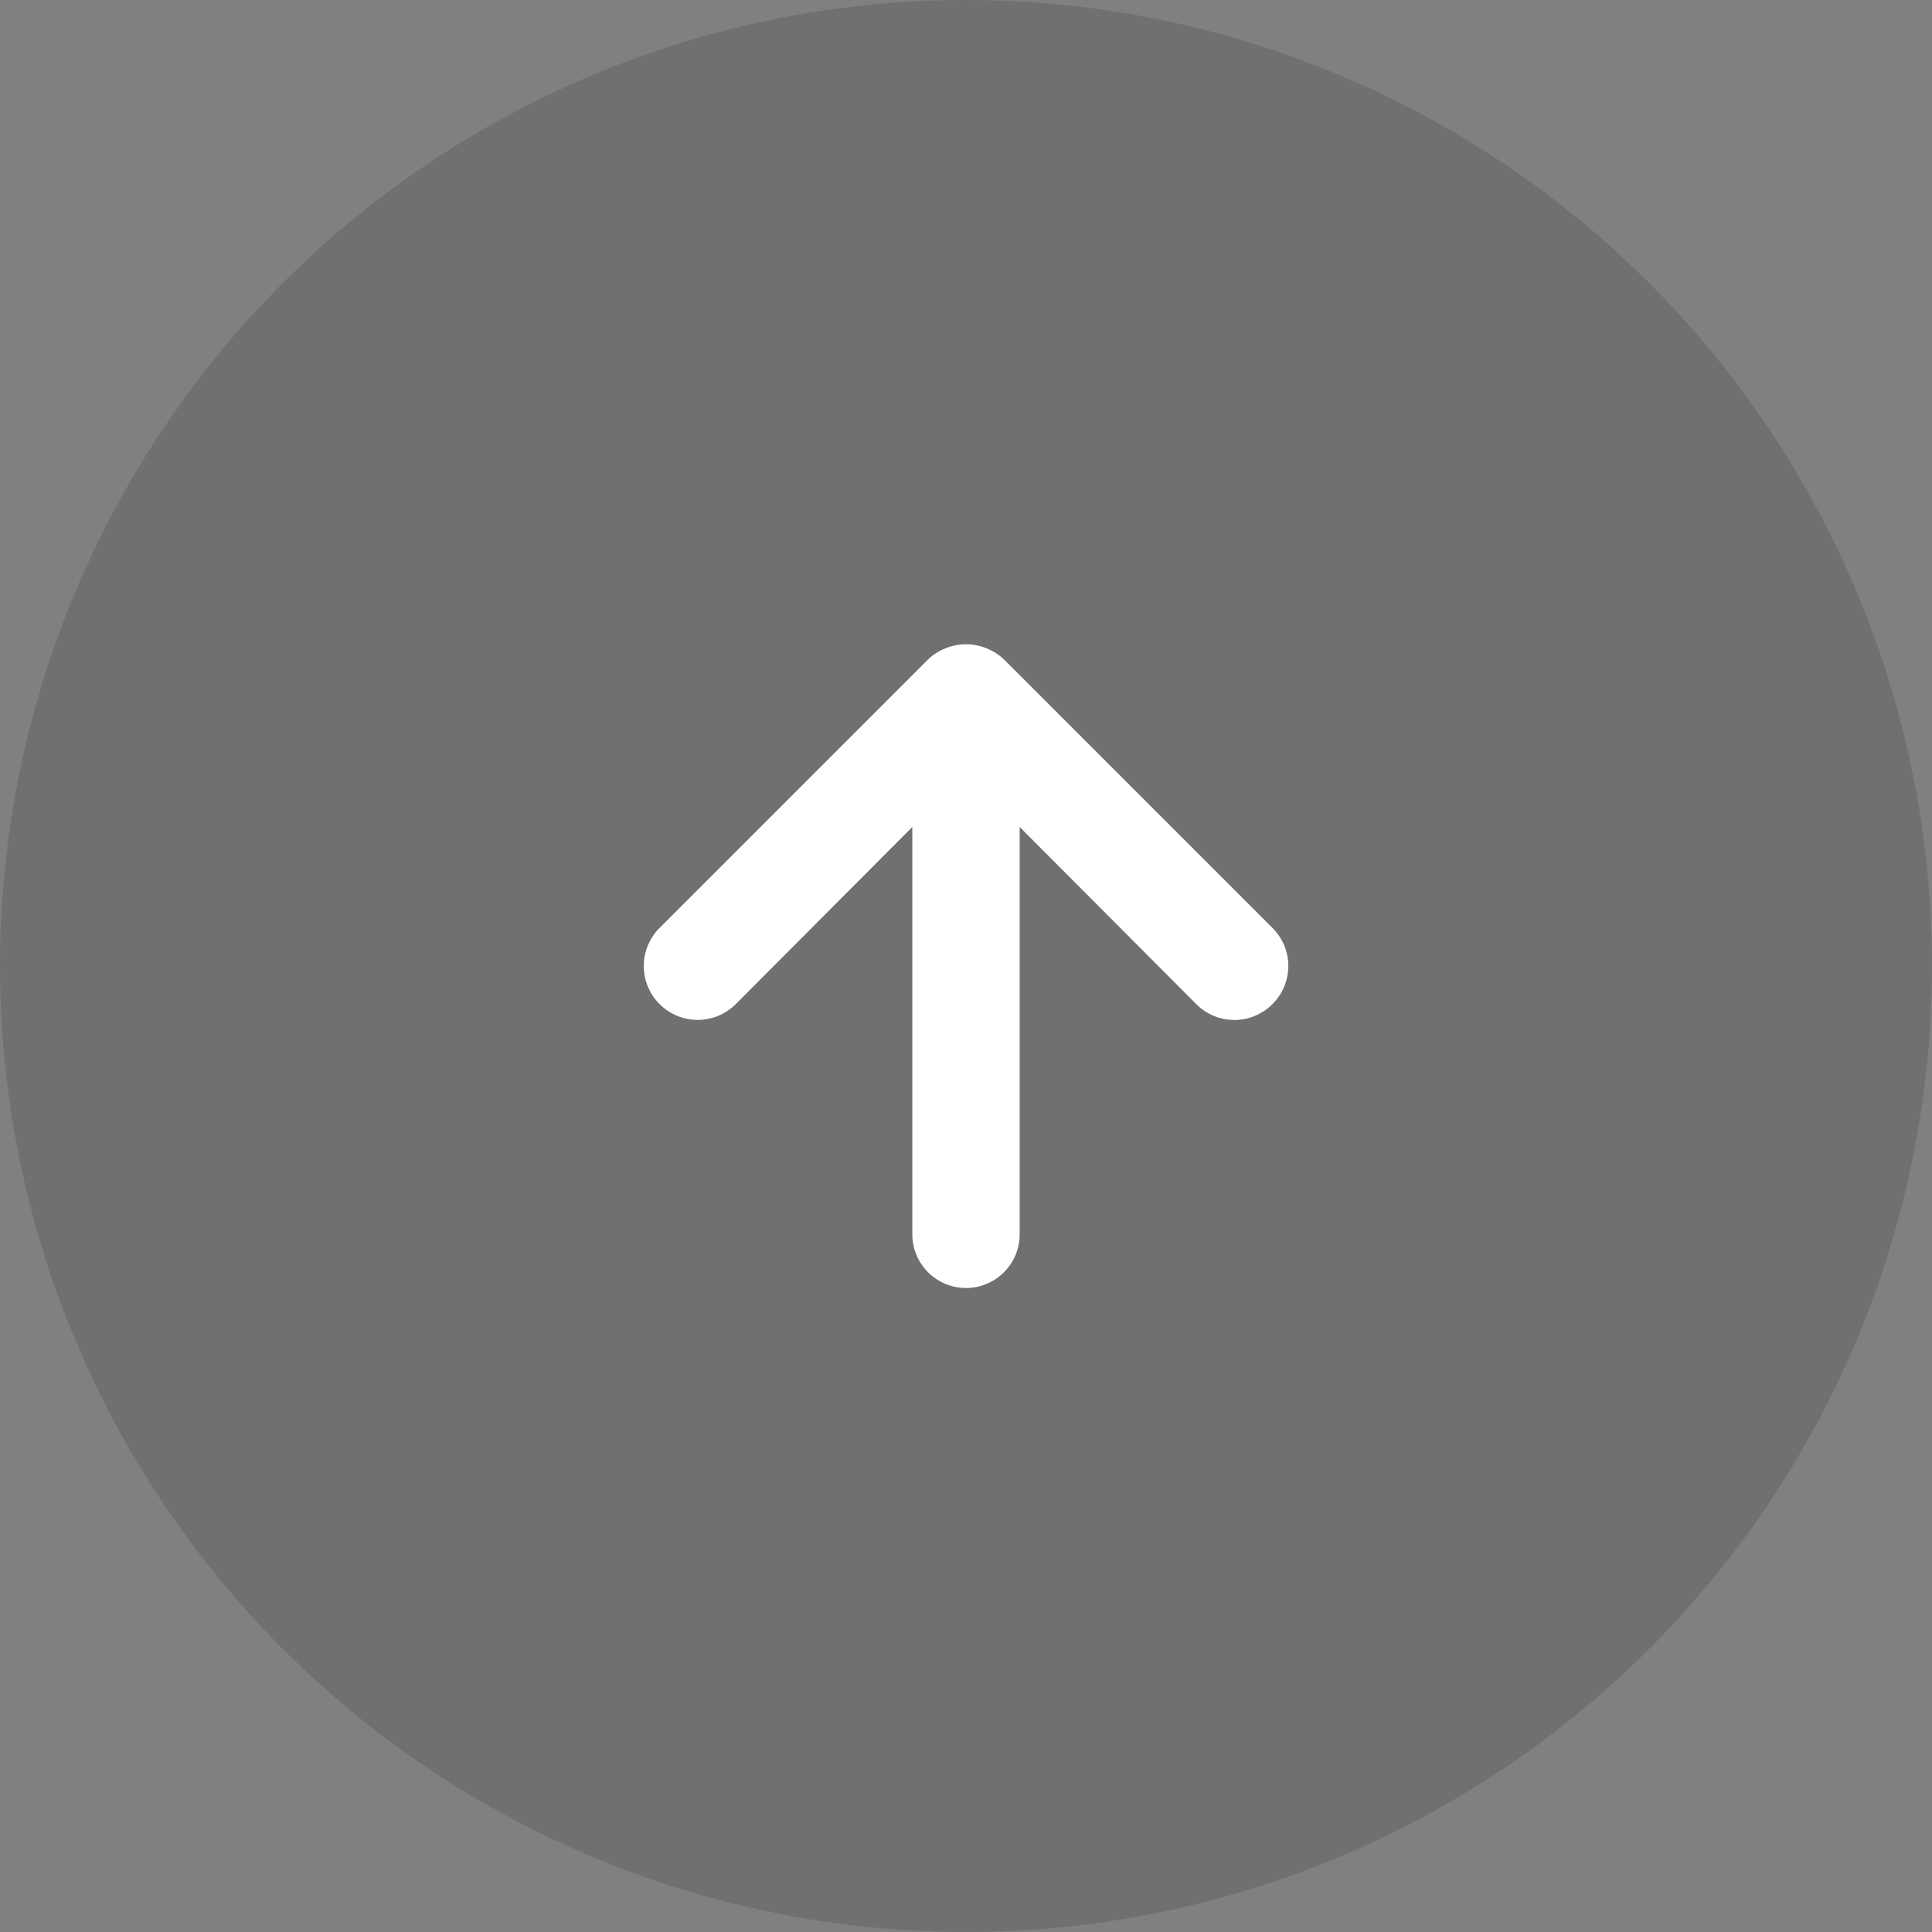
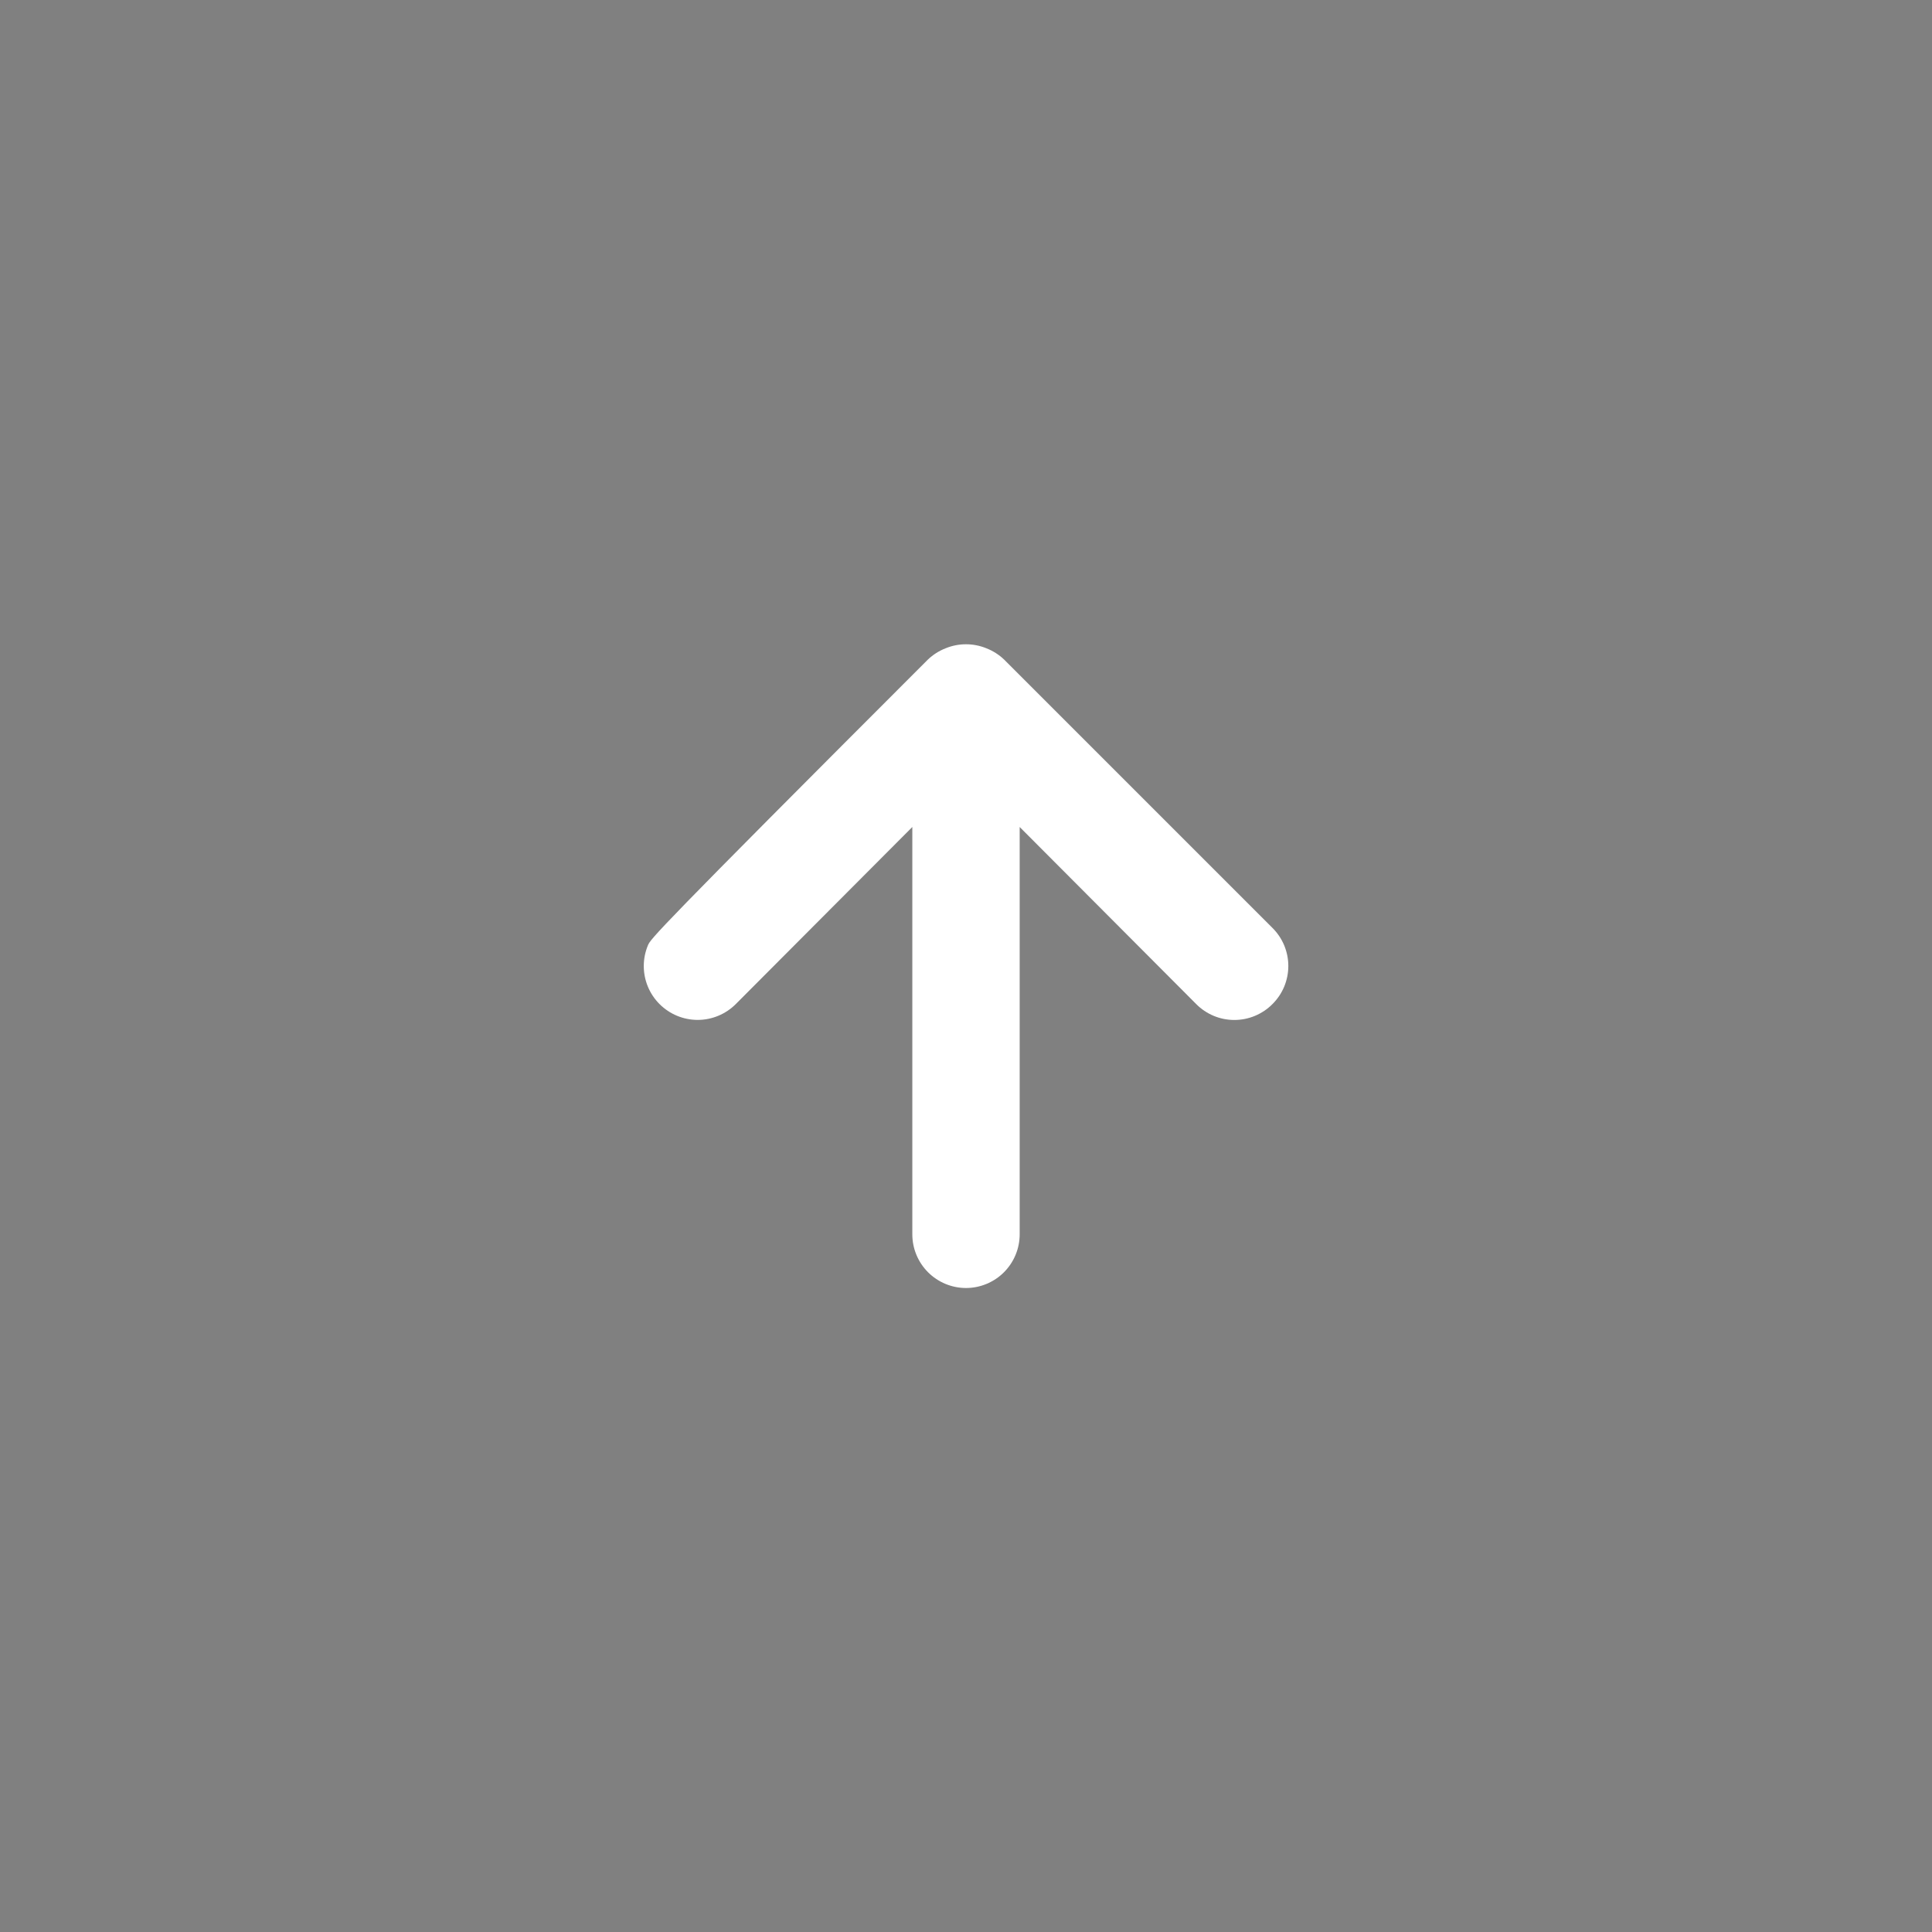
<svg xmlns="http://www.w3.org/2000/svg" width="60" height="60" viewBox="0 0 60 60" fill="none">
  <rect x="0" y="0" width="60" height="60" fill="#808080" stroke="none" />
-   <circle opacity="0.4" cx="30" cy="30" r="30" fill="#58585A" />
-   <path d="M39.517 28.817L31.183 20.483C31.025 20.332 30.838 20.213 30.633 20.133C30.227 19.967 29.772 19.967 29.367 20.133C29.162 20.213 28.975 20.332 28.817 20.483L20.483 28.817C20.328 28.972 20.205 29.157 20.121 29.36C20.037 29.563 19.993 29.78 19.993 30C19.993 30.444 20.169 30.869 20.483 31.183C20.797 31.497 21.223 31.674 21.667 31.674C22.11 31.674 22.536 31.497 22.85 31.183L28.333 25.683V38.333C28.333 38.775 28.509 39.199 28.822 39.512C29.134 39.824 29.558 40 30 40C30.442 40 30.866 39.824 31.178 39.512C31.491 39.199 31.667 38.775 31.667 38.333V25.683L37.15 31.183C37.305 31.34 37.489 31.463 37.692 31.548C37.895 31.633 38.113 31.676 38.333 31.676C38.553 31.676 38.771 31.633 38.974 31.548C39.177 31.463 39.362 31.34 39.517 31.183C39.673 31.028 39.797 30.844 39.882 30.641C39.966 30.438 40.01 30.22 40.01 30C40.01 29.78 39.966 29.562 39.882 29.359C39.797 29.156 39.673 28.972 39.517 28.817Z" fill="white" />
+   <path d="M39.517 28.817L31.183 20.483C31.025 20.332 30.838 20.213 30.633 20.133C30.227 19.967 29.772 19.967 29.367 20.133C29.162 20.213 28.975 20.332 28.817 20.483C20.328 28.972 20.205 29.157 20.121 29.36C20.037 29.563 19.993 29.78 19.993 30C19.993 30.444 20.169 30.869 20.483 31.183C20.797 31.497 21.223 31.674 21.667 31.674C22.11 31.674 22.536 31.497 22.85 31.183L28.333 25.683V38.333C28.333 38.775 28.509 39.199 28.822 39.512C29.134 39.824 29.558 40 30 40C30.442 40 30.866 39.824 31.178 39.512C31.491 39.199 31.667 38.775 31.667 38.333V25.683L37.15 31.183C37.305 31.34 37.489 31.463 37.692 31.548C37.895 31.633 38.113 31.676 38.333 31.676C38.553 31.676 38.771 31.633 38.974 31.548C39.177 31.463 39.362 31.34 39.517 31.183C39.673 31.028 39.797 30.844 39.882 30.641C39.966 30.438 40.01 30.22 40.01 30C40.01 29.78 39.966 29.562 39.882 29.359C39.797 29.156 39.673 28.972 39.517 28.817Z" fill="white" />
</svg>